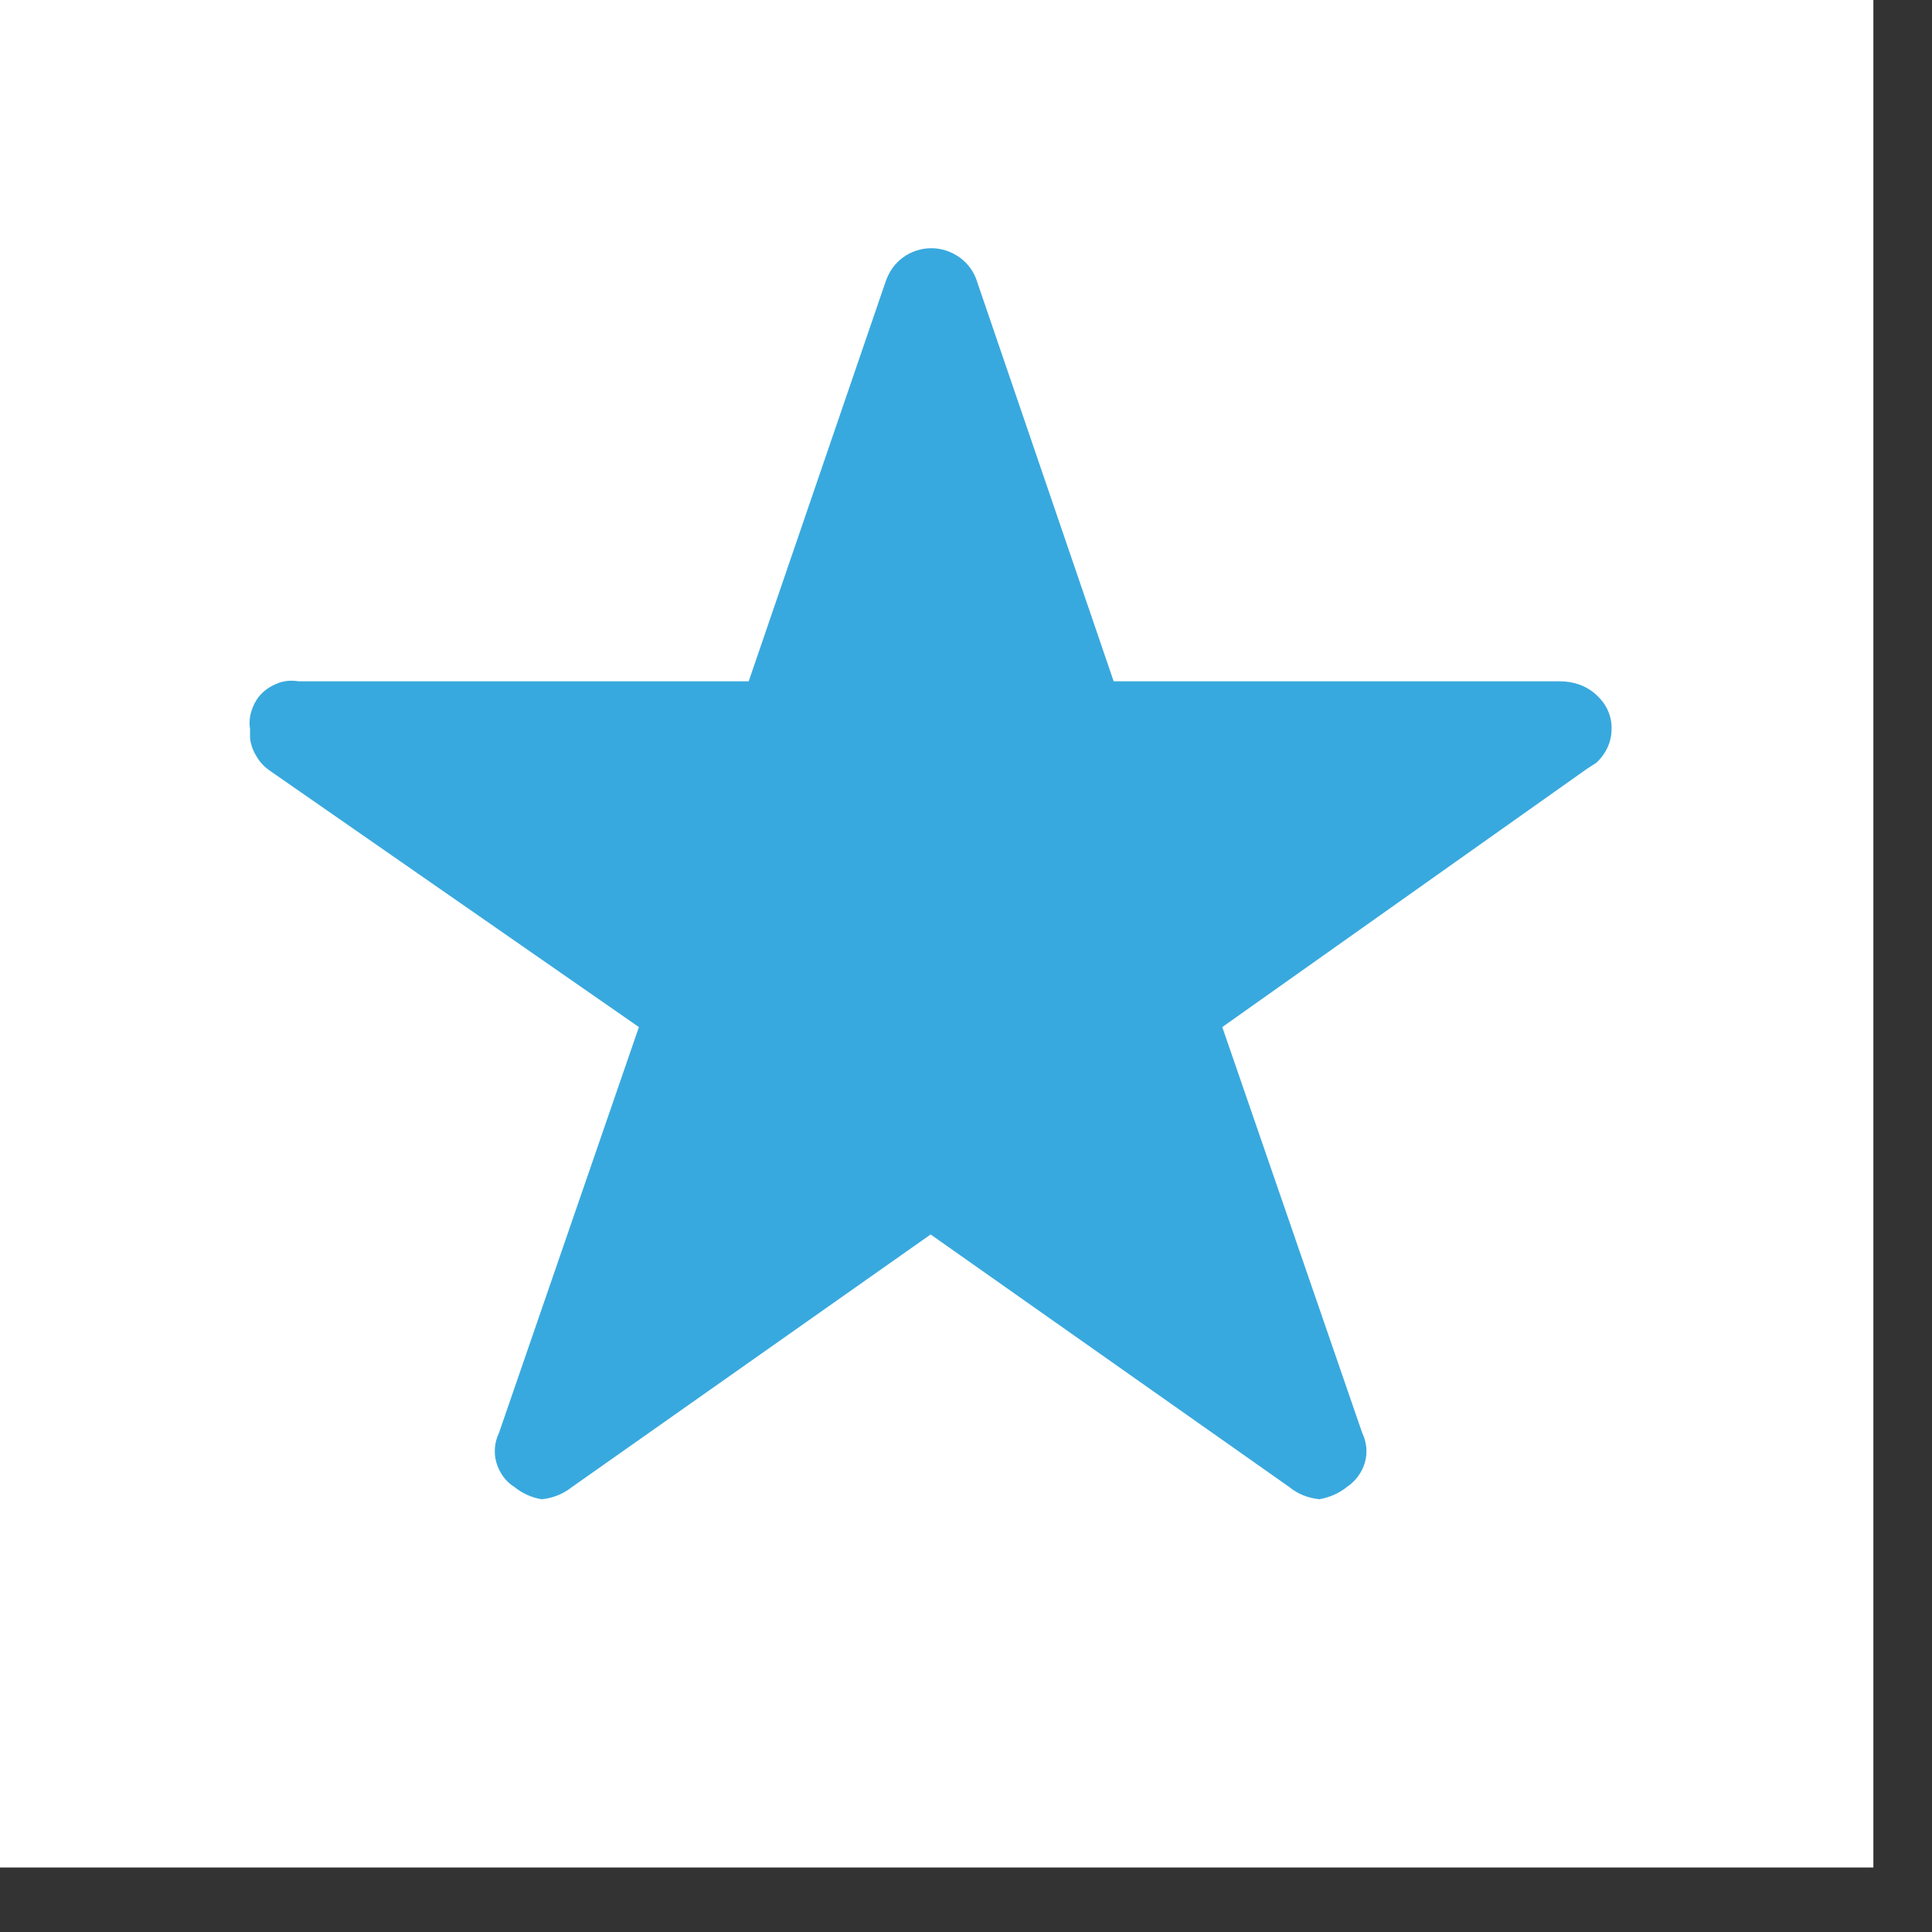
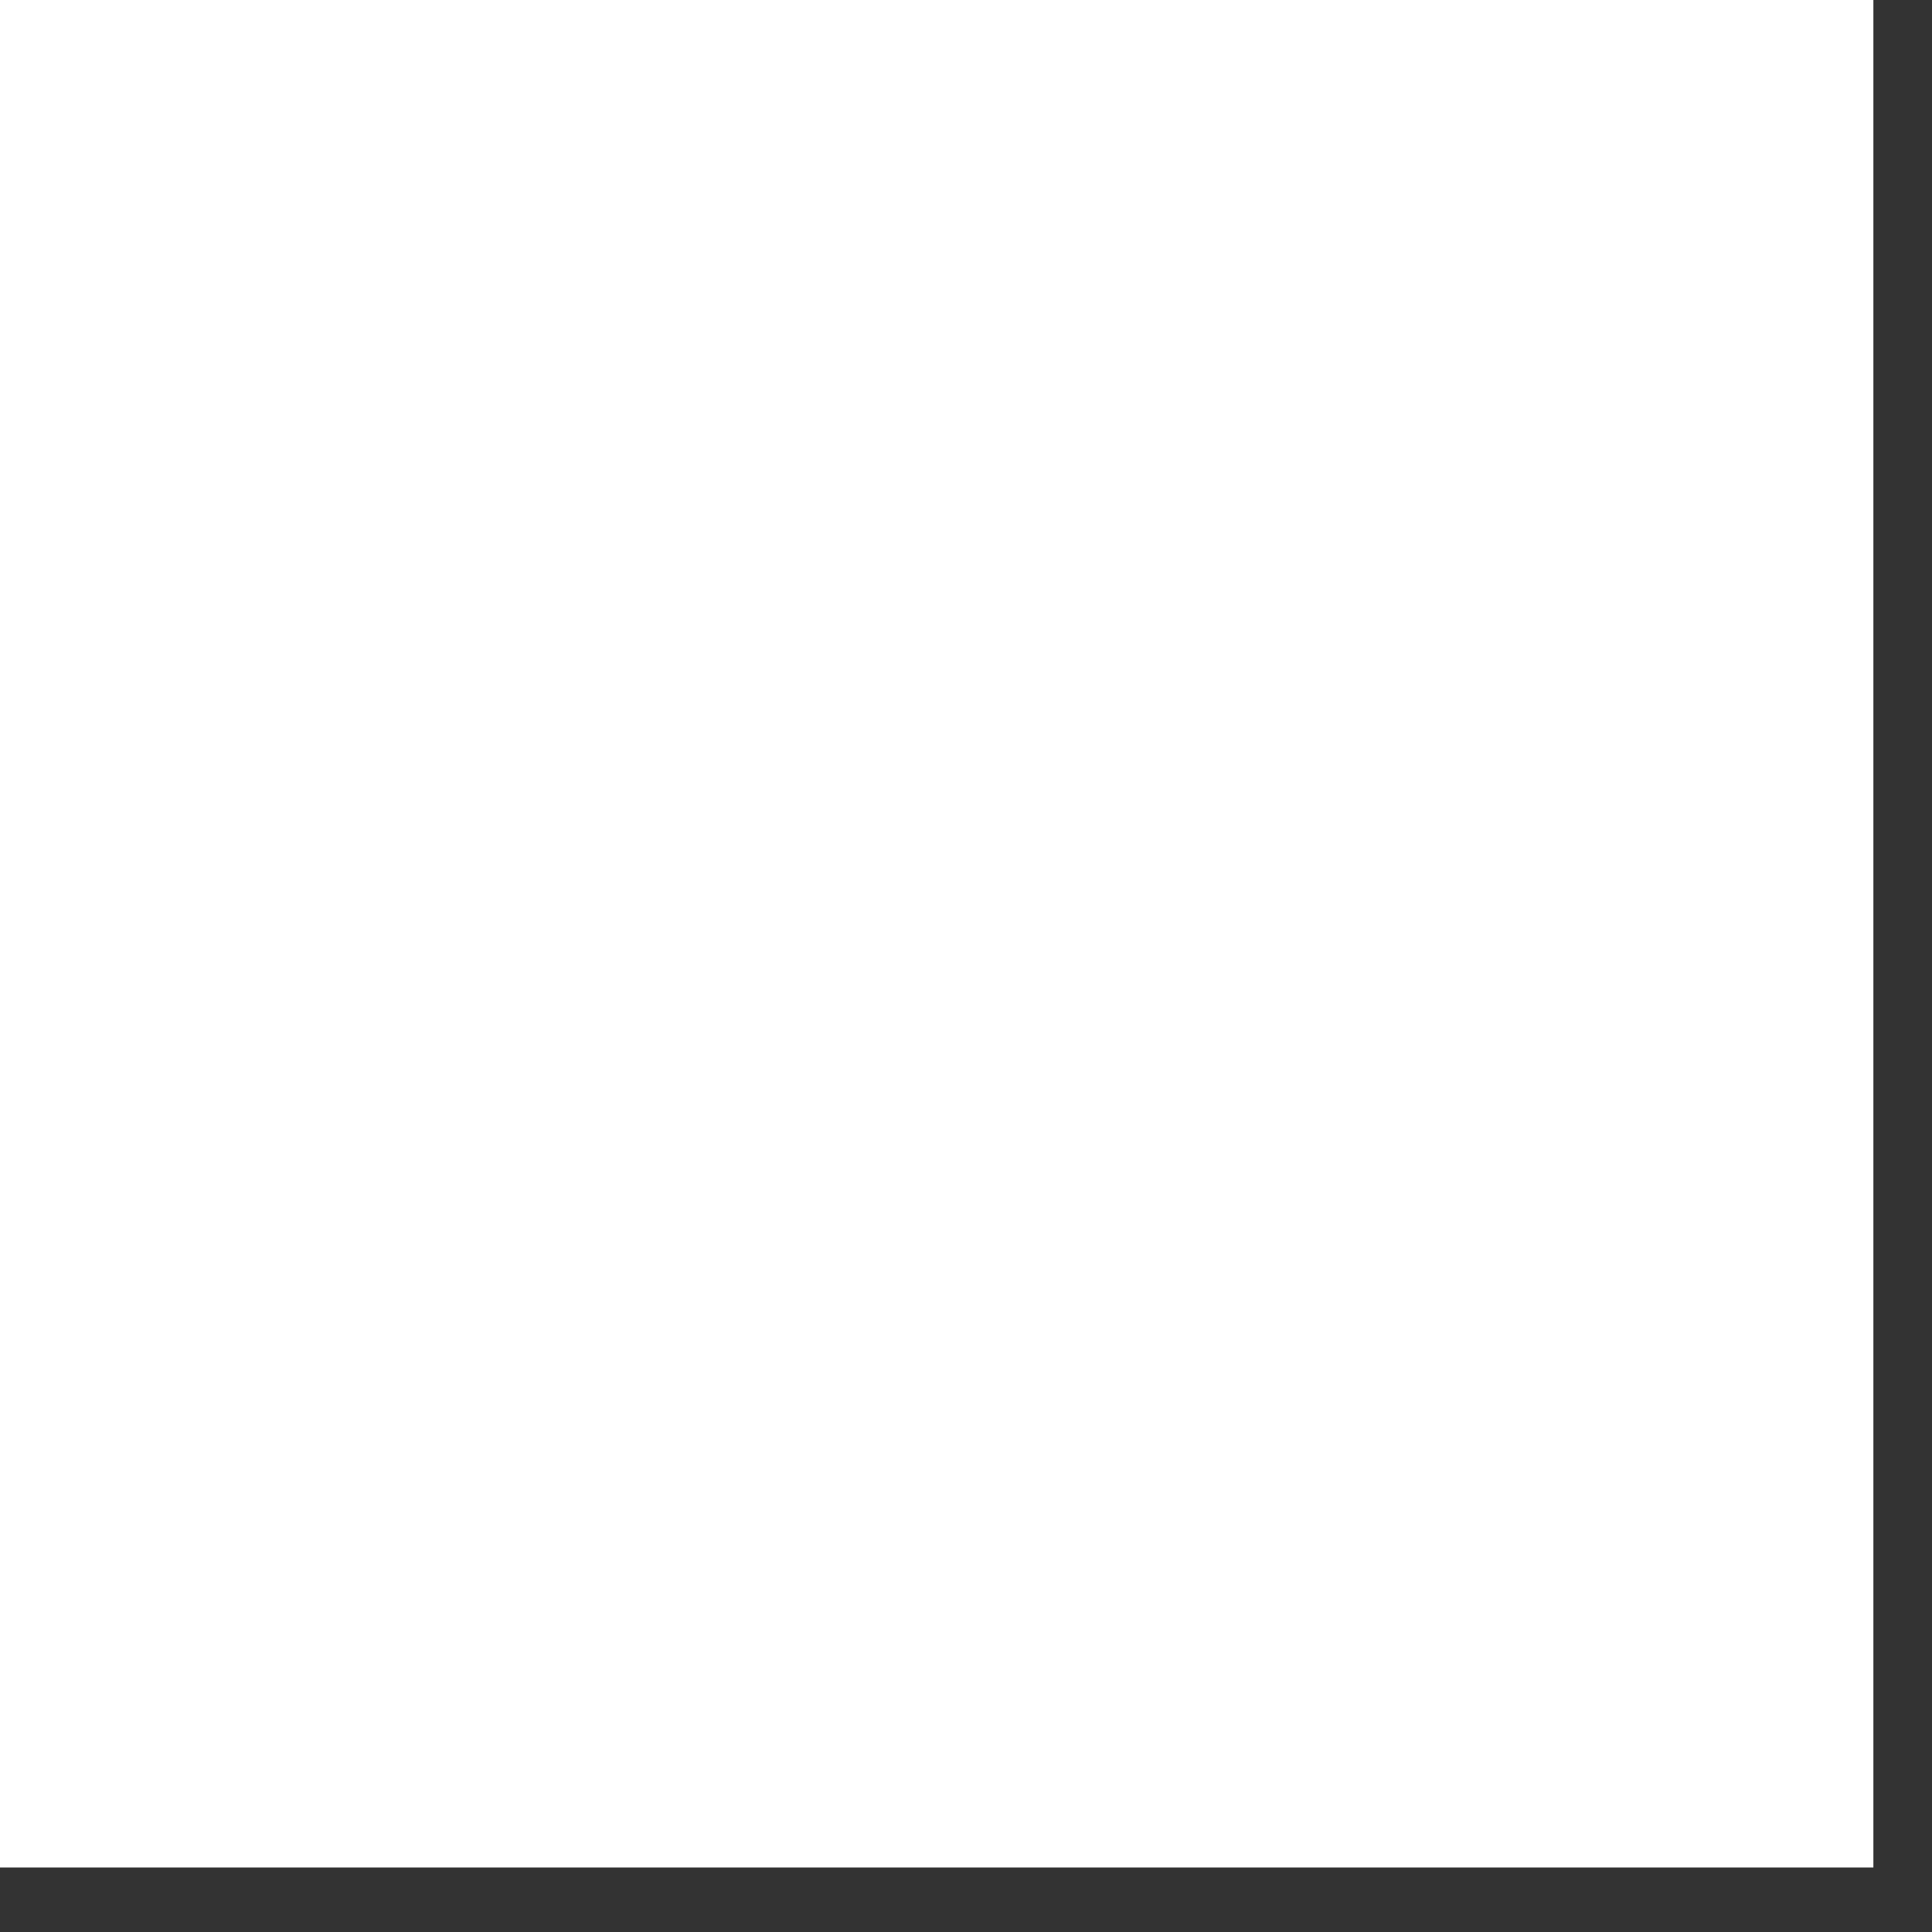
<svg xmlns="http://www.w3.org/2000/svg" width="100%" height="100%" viewBox="0 0 23 23" version="1.1" xml:space="preserve" style="fill-rule:evenodd;clip-rule:evenodd;stroke-linejoin:round;stroke-miterlimit:2;">
  <rect x="0" y="0" width="23" height="23" fill="#333333" stroke="none" />
  <rect x="0" y="0" width="22.302" height="22.232" style="fill:white;fill-rule:nonzero;" />
-   <path d="M18.571,8.111C18.733,8.111 18.887,8.163 19.005,8.273C19.062,8.326 19.11,8.387 19.141,8.457C19.172,8.527 19.189,8.606 19.185,8.685C19.185,8.76 19.167,8.834 19.137,8.9C19.106,8.966 19.062,9.027 19.005,9.08L18.896,9.15L14.551,12.227L16.217,17.059C16.27,17.168 16.283,17.296 16.248,17.414C16.212,17.532 16.138,17.633 16.033,17.703C15.941,17.778 15.827,17.826 15.708,17.848C15.577,17.835 15.45,17.787 15.349,17.703L11.079,14.696L6.809,17.703C6.703,17.787 6.581,17.835 6.449,17.848C6.331,17.83 6.217,17.778 6.125,17.703C6.019,17.638 5.945,17.532 5.91,17.414C5.875,17.296 5.888,17.168 5.94,17.059L7.606,12.227L3.227,9.185C3.161,9.141 3.1,9.084 3.06,9.014C3.016,8.948 2.986,8.869 2.977,8.79L2.977,8.681C2.964,8.602 2.972,8.523 2.999,8.448C3.025,8.374 3.064,8.304 3.121,8.251C3.178,8.194 3.249,8.155 3.323,8.128C3.398,8.102 3.477,8.098 3.555,8.111L8.913,8.111L10.544,3.35C10.583,3.236 10.653,3.135 10.75,3.065C10.846,2.994 10.965,2.955 11.087,2.955C11.21,2.955 11.324,2.994 11.425,3.065C11.522,3.135 11.596,3.236 11.631,3.35L13.258,8.111L18.58,8.111L18.571,8.111Z" style="fill:rgb(56,169,222);" />
</svg>